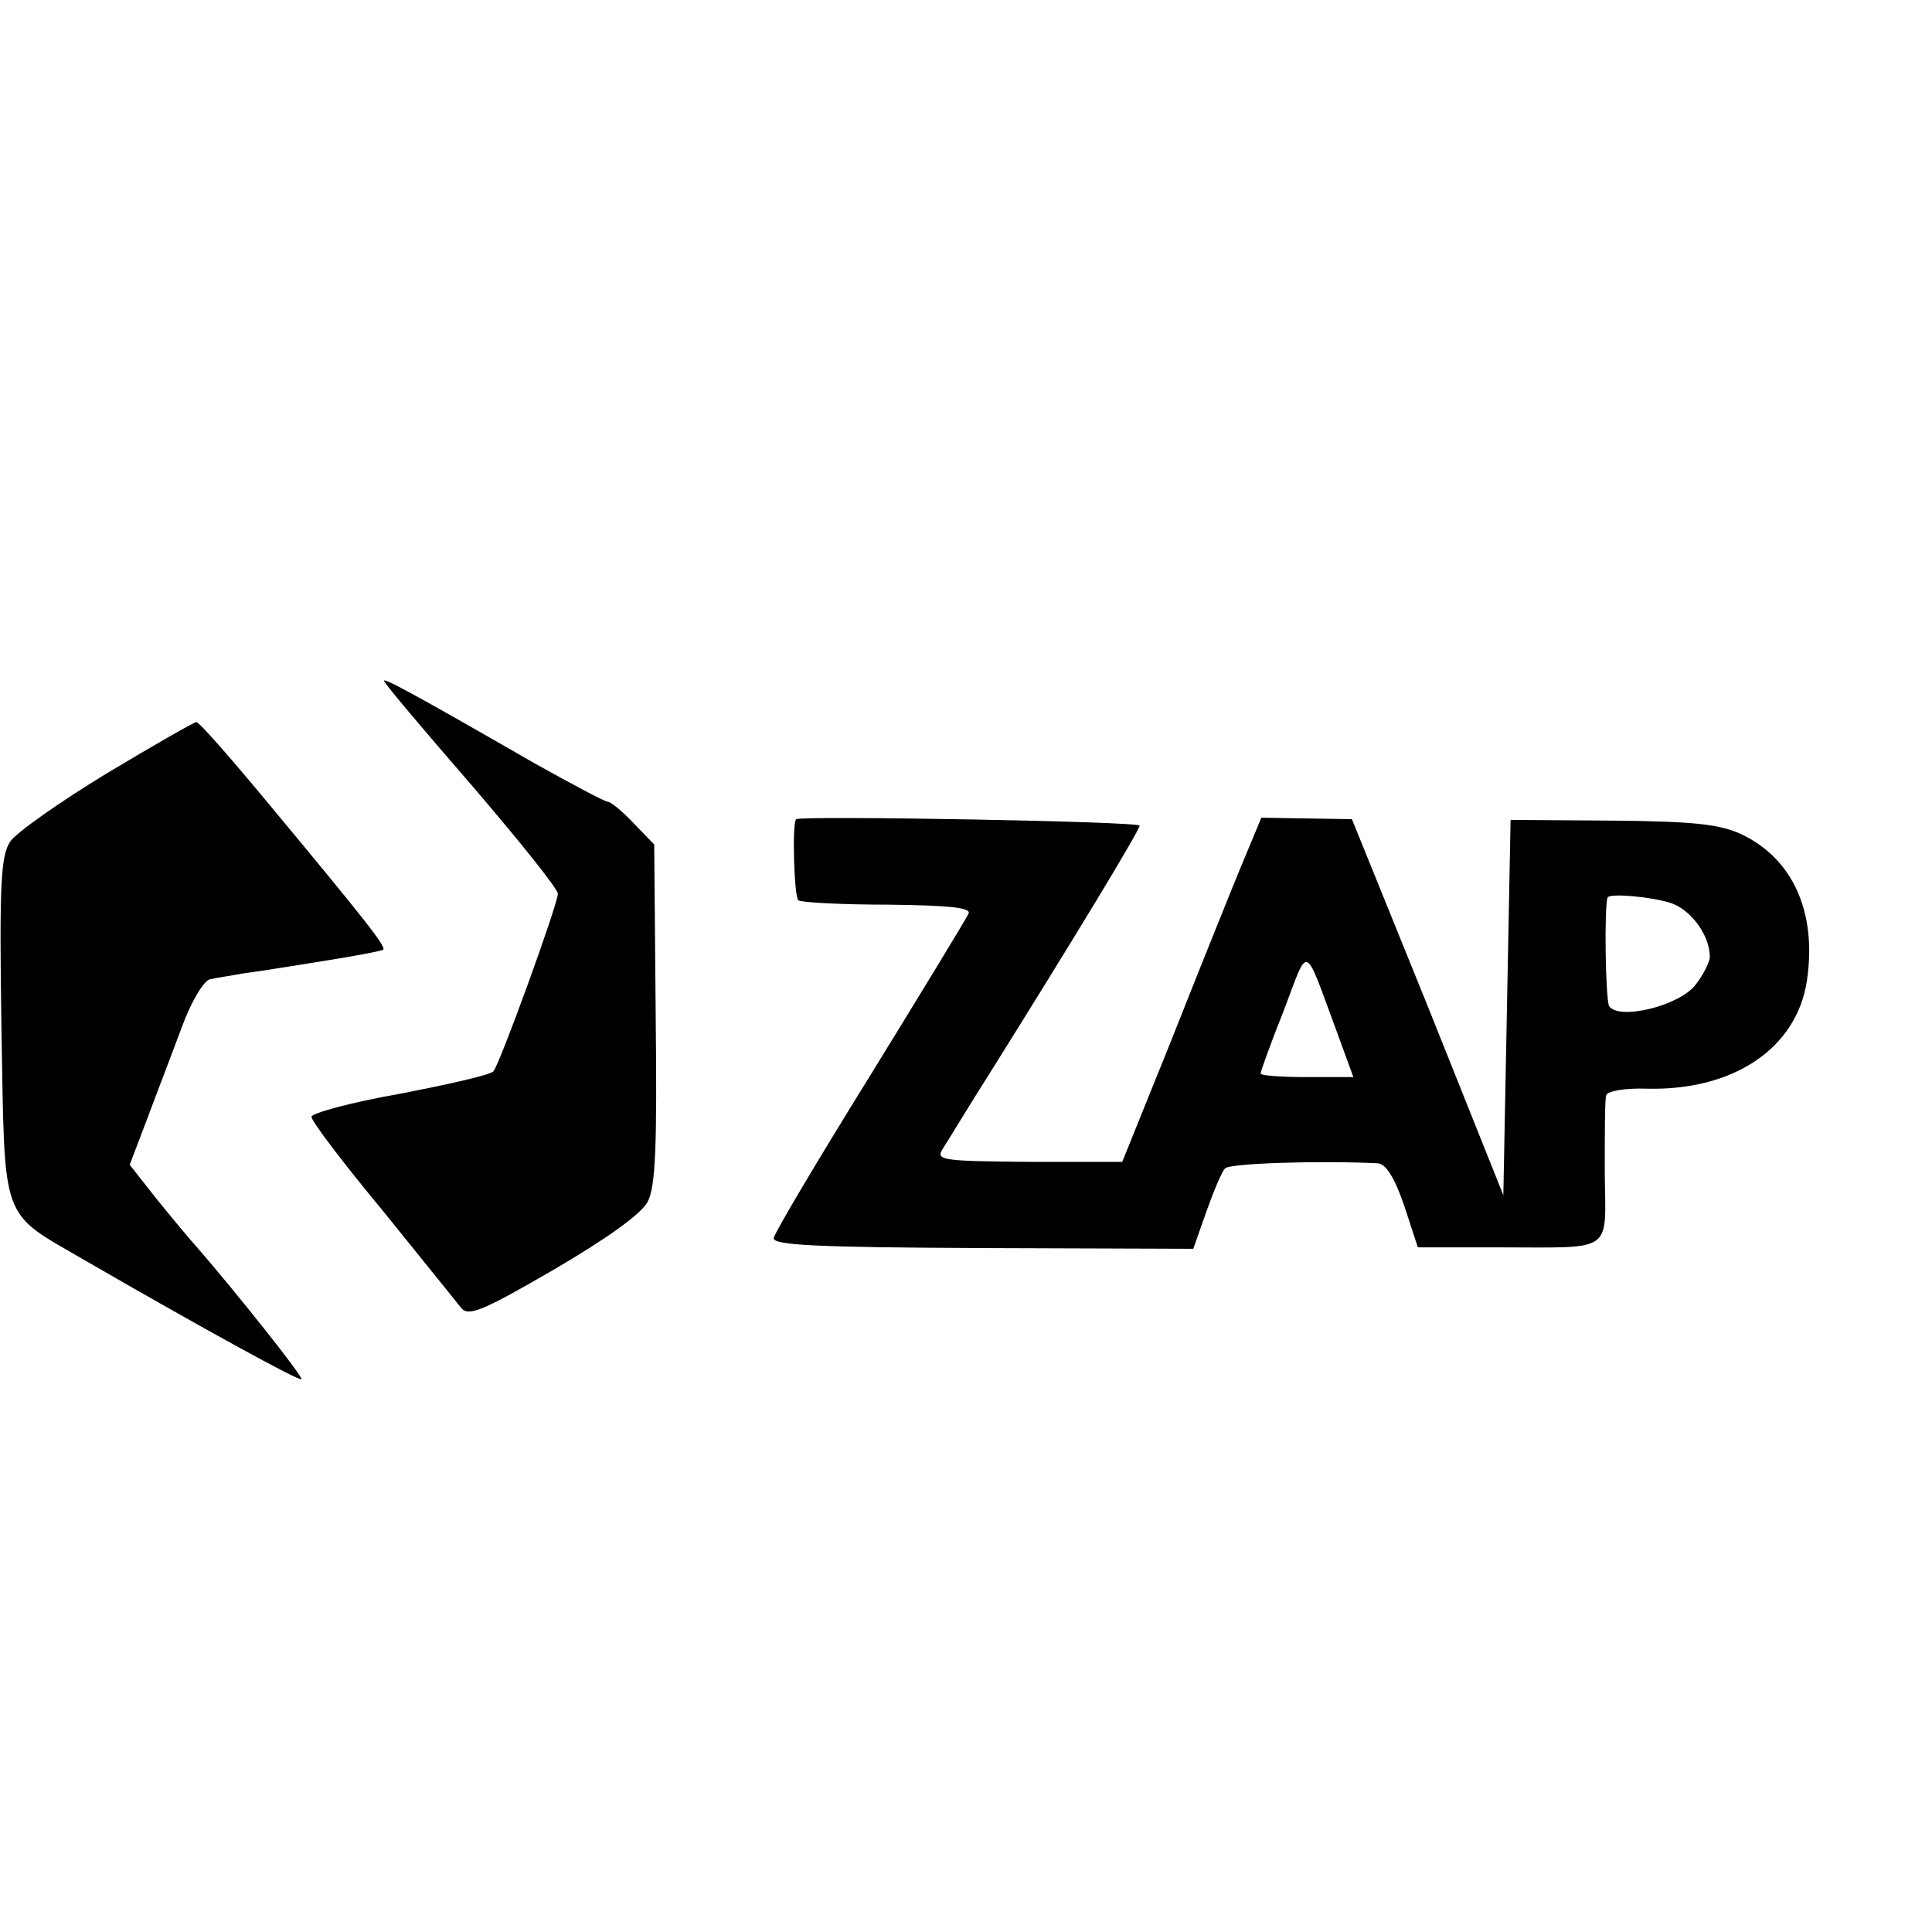
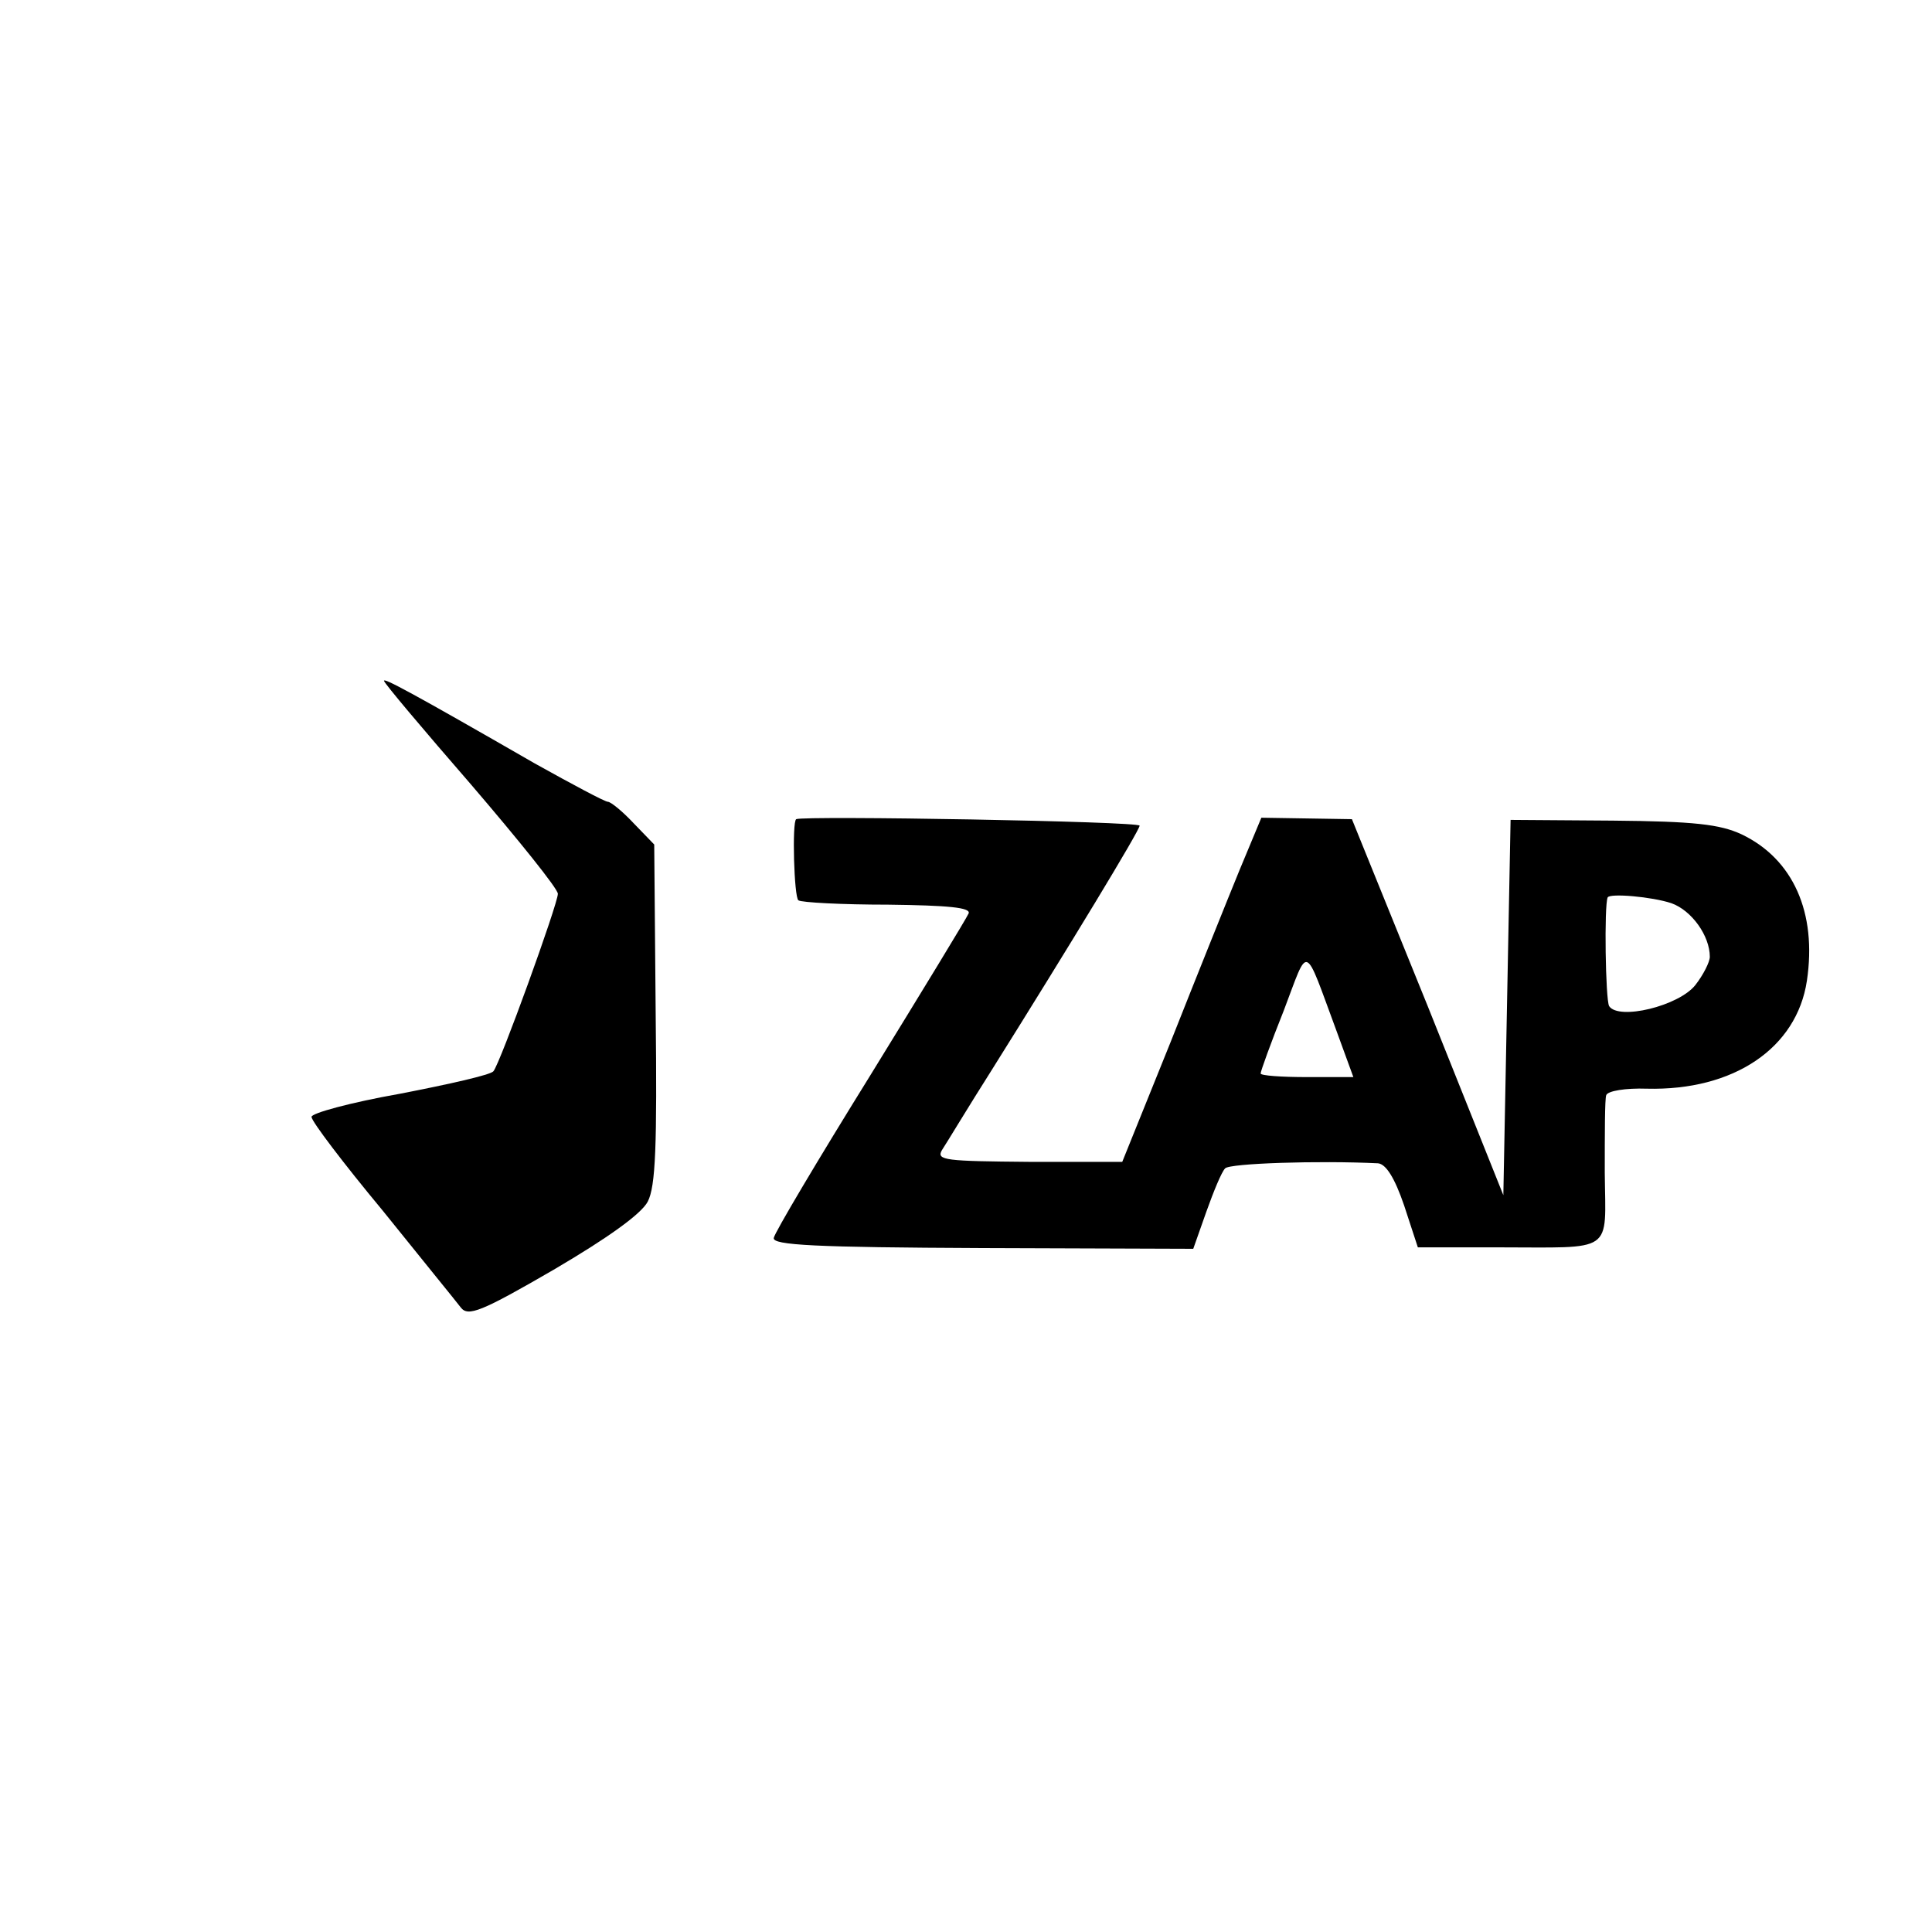
<svg xmlns="http://www.w3.org/2000/svg" version="1.0" width="16pt" height="16pt" viewBox="0 0 16 16" preserveAspectRatio="xMidYMid meet">
  <g transform="translate(0,16) scale(0.006,-0.006)" fill="#000000" stroke="none">
    <path d="M530 1727 c0 -3 54 -67 120 -143 66 -77 120 -144 120 -151 0 -14 -80 -235 -89 -245 -4 -5 -62 -18 -129 -31 -68 -12 -123 -27 -122 -32 0 -6 44 -64 98 -129 53 -66 102 -126 108 -134 10 -13 28 -6 128 52 75 44 121 77 130 94 11 21 13 78 11 260 l-2 233 -29 30 c-15 16 -31 29 -35 29 -4 0 -49 24 -101 53 -172 99 -208 118 -208 114z" />
-     <path d="M147 1599 c-64 -39 -124 -81 -133 -94 -13 -20 -15 -59 -12 -259 5 -272 -3 -250 117 -320 161 -93 294 -166 297 -163 3 3 -91 121 -144 182 -10 11 -35 41 -56 67 l-37 47 24 63 c13 35 35 92 48 127 13 36 31 65 39 66 8 2 29 5 45 8 17 2 66 10 110 17 44 7 82 14 84 16 4 4 -24 40 -163 207 -49 59 -91 107 -95 107 -3 0 -59 -32 -124 -71z" />
    <path d="M1099 1536 c-6 -3 -3 -108 3 -112 4 -3 60 -6 124 -6 83 -1 114 -4 111 -12 -3 -7 -64 -107 -136 -224 -72 -116 -132 -217 -133 -224 -2 -10 57 -13 288 -14 l291 -1 18 51 c10 28 21 55 26 60 6 7 129 11 211 7 11 -1 23 -20 36 -58 l19 -58 109 0 c164 0 150 -10 149 103 0 53 0 102 2 107 2 6 27 10 56 9 120 -3 207 56 221 149 14 94 -19 168 -90 202 -30 14 -66 18 -178 19 l-141 1 -5 -259 -5 -259 -104 260 -105 259 -62 1 -63 1 -30 -72 c-16 -39 -59 -146 -95 -237 l-67 -166 -129 0 c-114 1 -128 2 -120 16 6 9 36 59 69 111 109 174 203 329 204 337 1 6 -464 14 -474 9z m1208 -116 c28 -10 53 -45 53 -74 0 -7 -9 -25 -20 -39 -23 -29 -106 -49 -119 -29 -5 9 -7 139 -2 150 3 6 61 1 88 -8z m-462 -177 l23 -63 -64 0 c-35 0 -64 2 -64 5 0 3 14 42 32 87 35 92 27 95 73 -29z" />
  </g>
</svg>